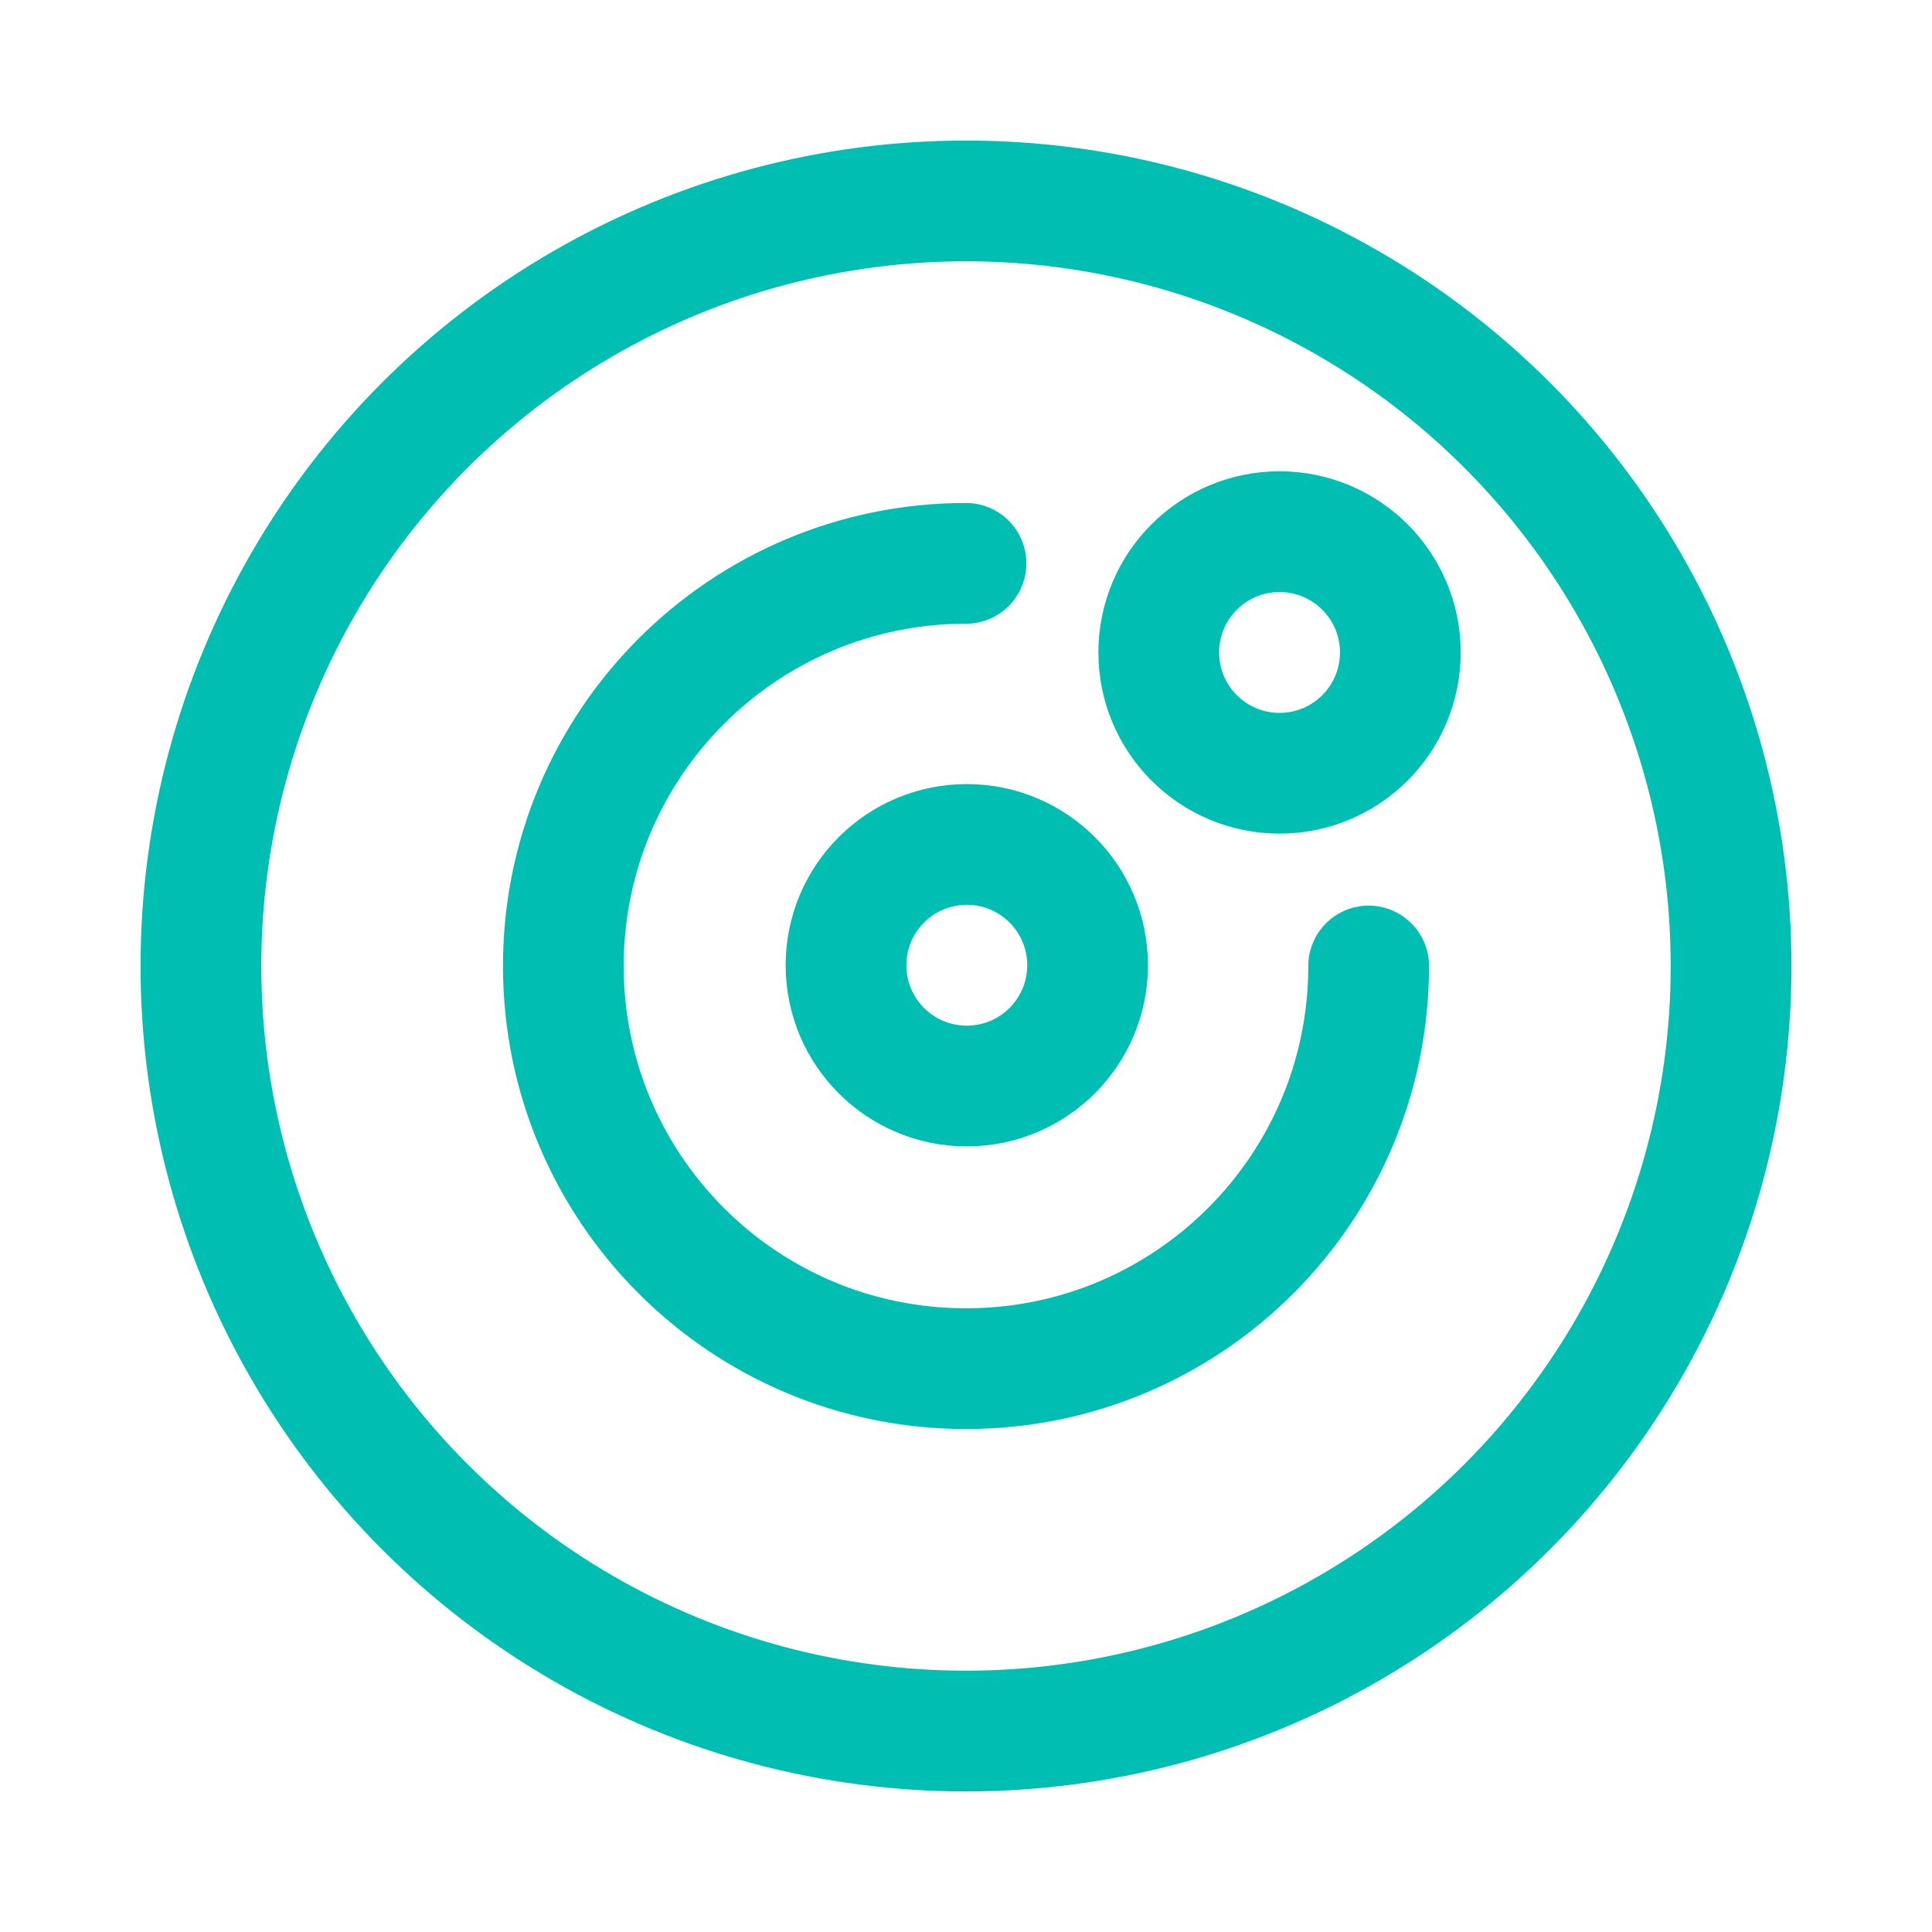
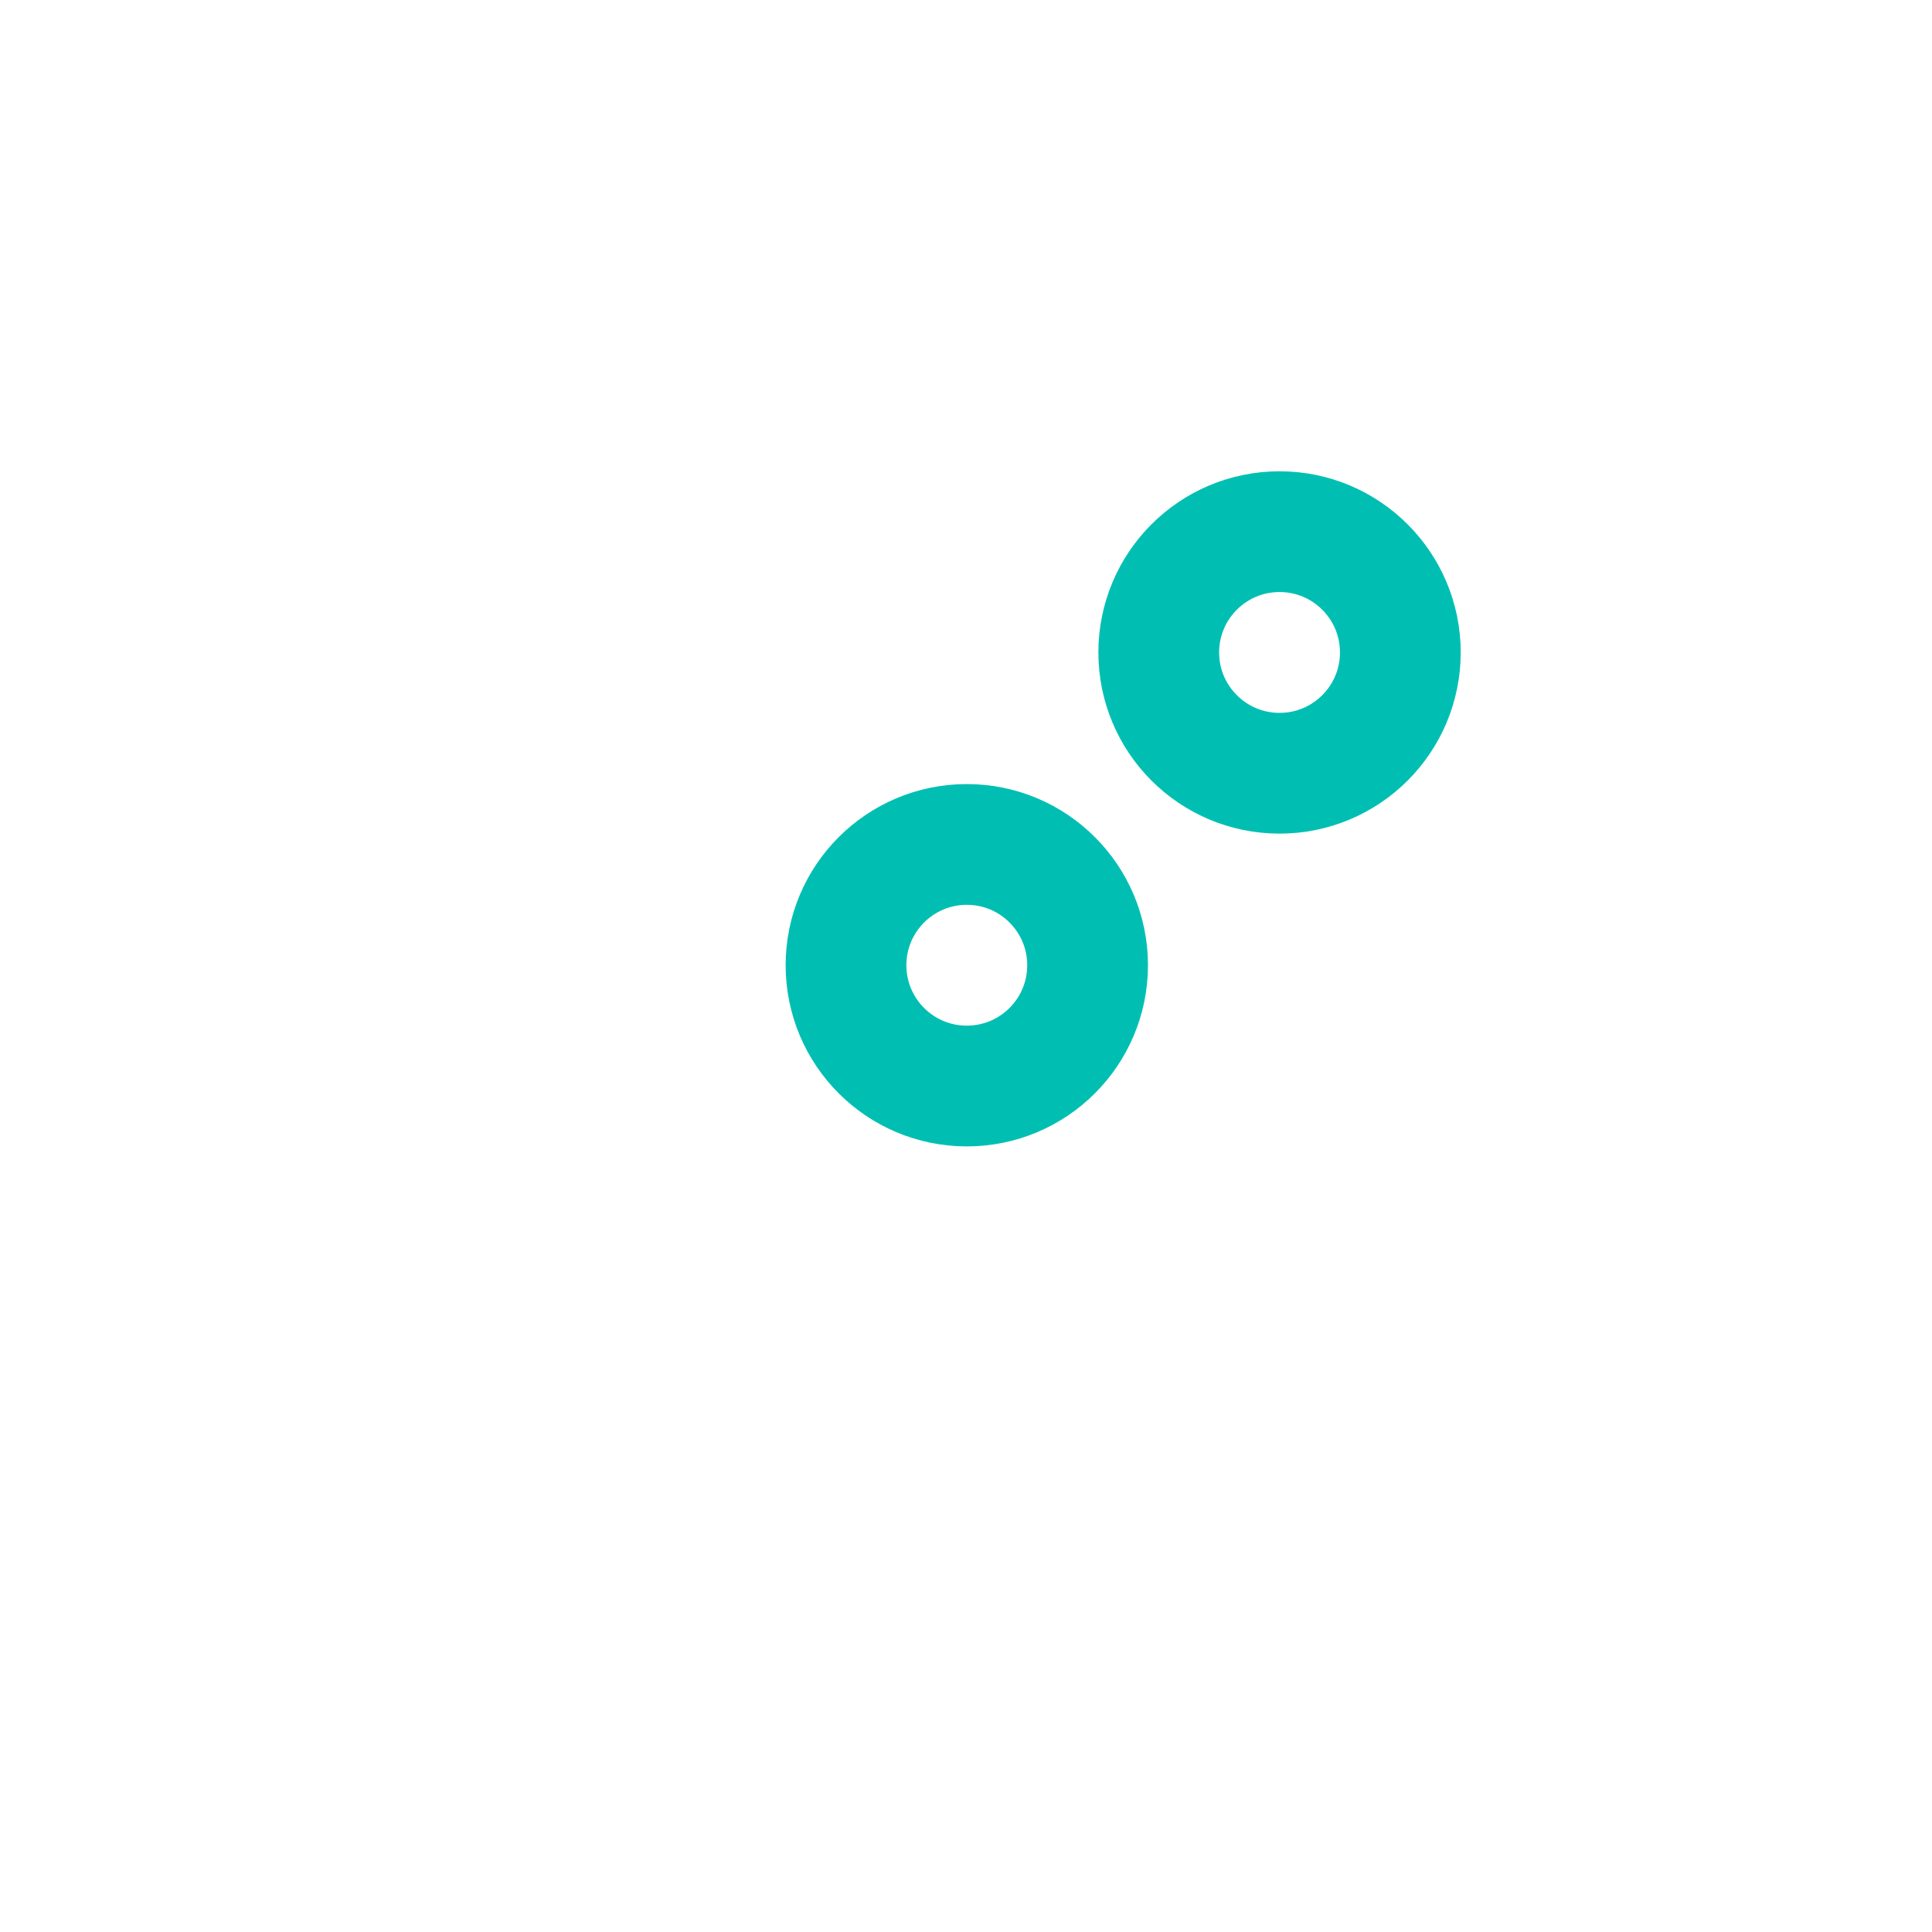
<svg xmlns="http://www.w3.org/2000/svg" width="48" height="48" viewBox="0 0 48 48" fill="none">
  <circle cx="24.02" cy="23.981" r="3.001" stroke="#00BFB2" stroke-width="3" stroke-linecap="round" stroke-linejoin="round" />
  <circle cx="31.79" cy="16.21" r="3.001" stroke="#00BFB2" stroke-width="3" stroke-linecap="round" stroke-linejoin="round" />
-   <path d="M34.004 24C34.004 29.525 29.525 34.004 24 34.004C18.475 34.004 13.996 29.525 13.996 24C13.996 18.475 18.475 13.996 24 13.996" stroke="#00BFB2" stroke-width="3" stroke-linecap="round" stroke-linejoin="round" />
-   <circle cx="24" cy="24" r="19.008" stroke="#00BFB2" stroke-width="3" stroke-linecap="round" stroke-linejoin="round" />
</svg>